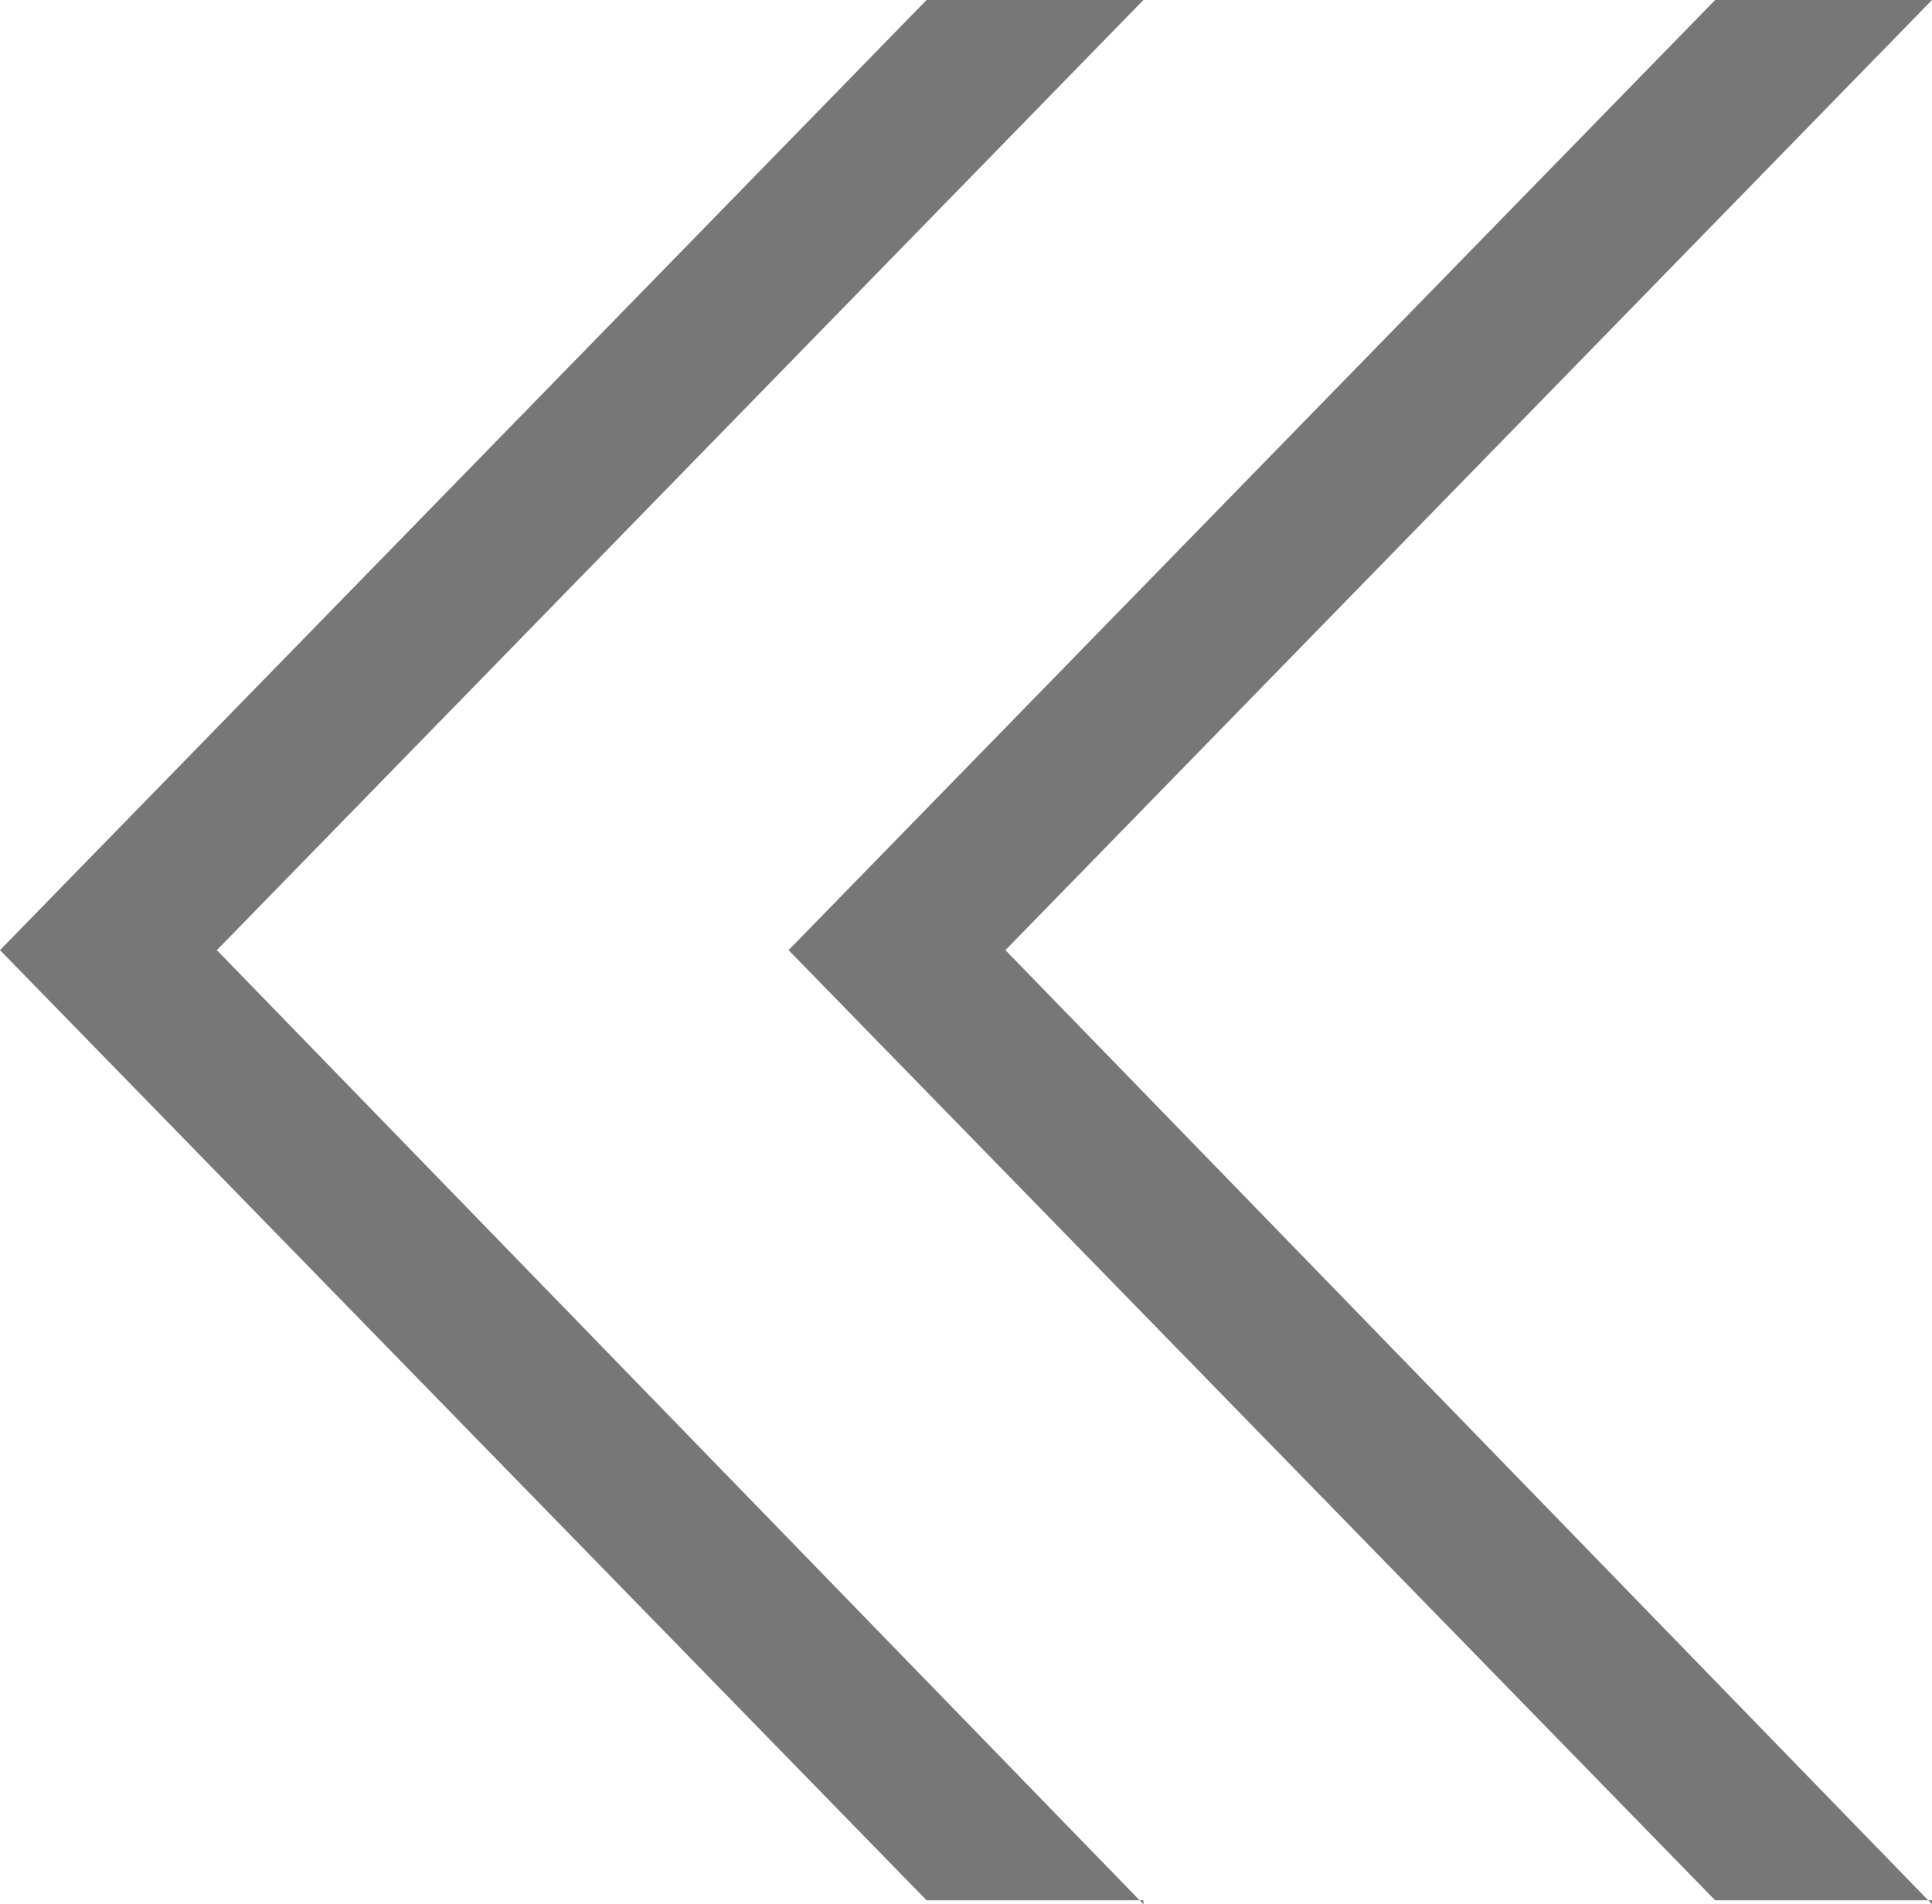
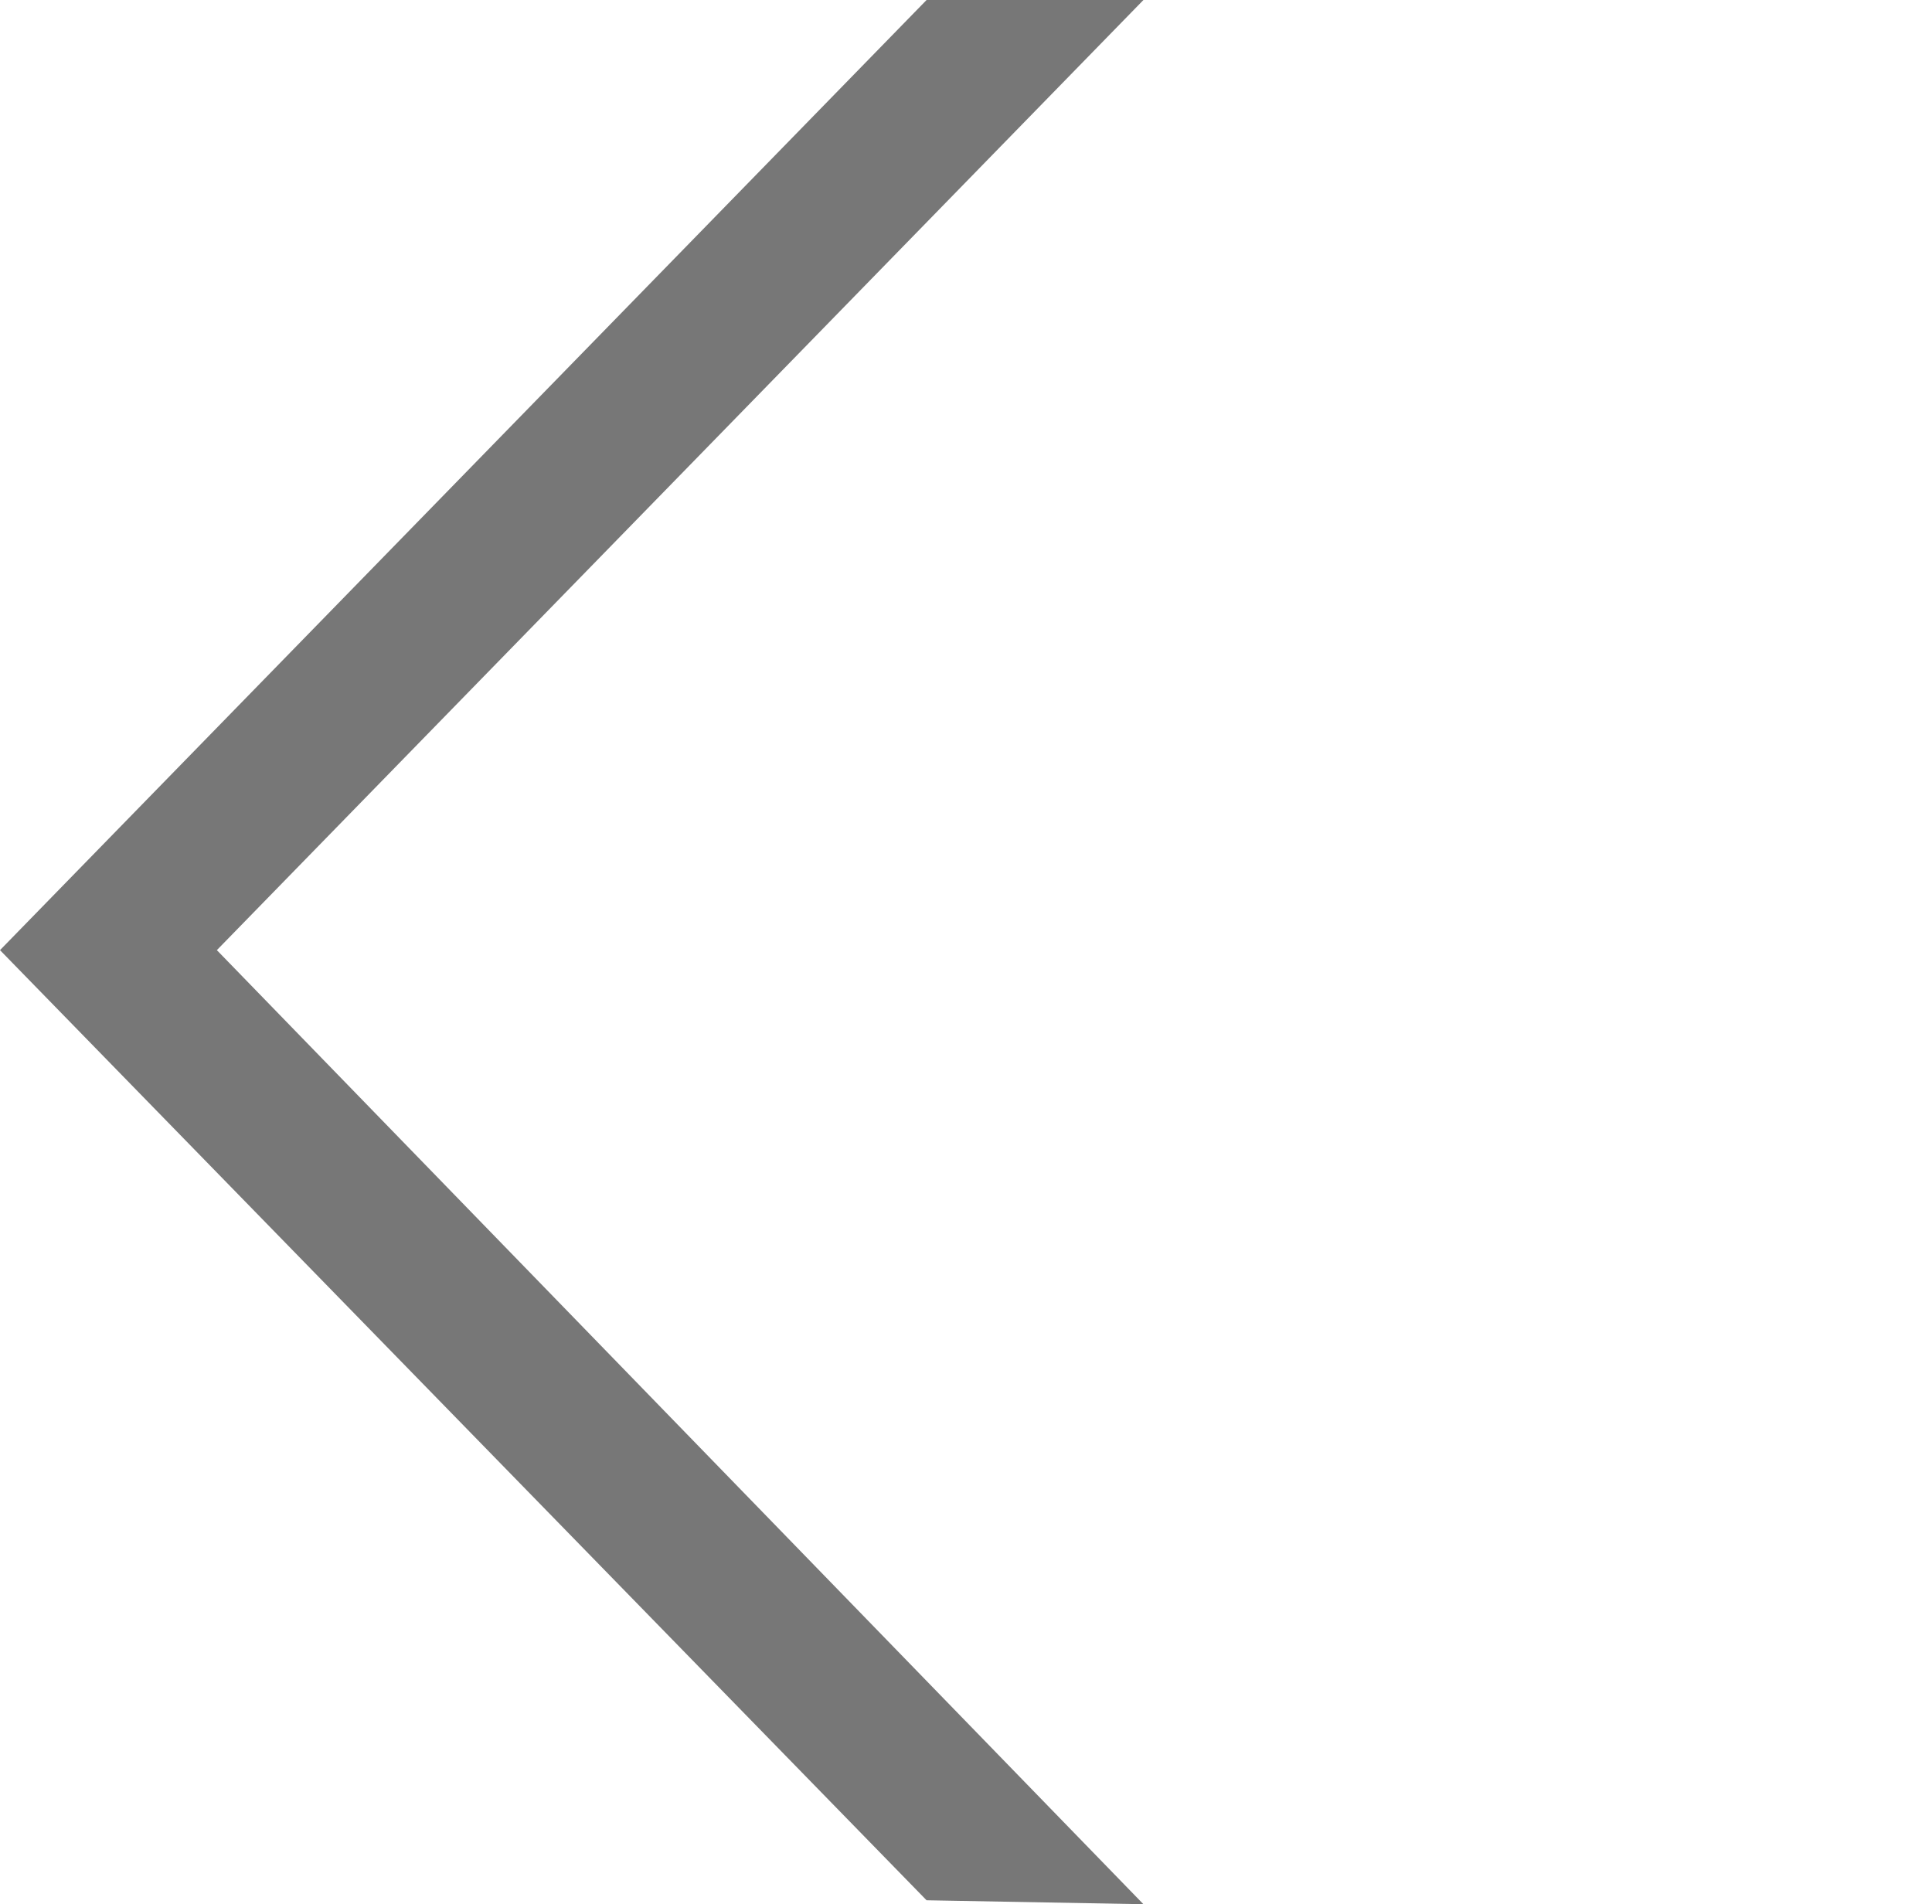
<svg xmlns="http://www.w3.org/2000/svg" version="1.1" id="Layer_1" x="0px" y="0px" viewBox="0 0 49 48.3" style="enable-background:new 0 0 49 48.3;" xml:space="preserve">
  <style type="text/css">
	.st0{fill-rule:evenodd;clip-rule:evenodd;fill:#777777;}
</style>
-   <path class="st0" d="M49,48.3L25.5,24.1L49,0h-5.5L20,24.1l23.5,24.1H49z" />
-   <path class="st0" d="M29,48.3L5.5,24.1L29,0h-5.5L0,24.1l23.5,24.1H29z" />
+   <path class="st0" d="M29,48.3L5.5,24.1L29,0h-5.5L0,24.1l23.5,24.1z" />
</svg>